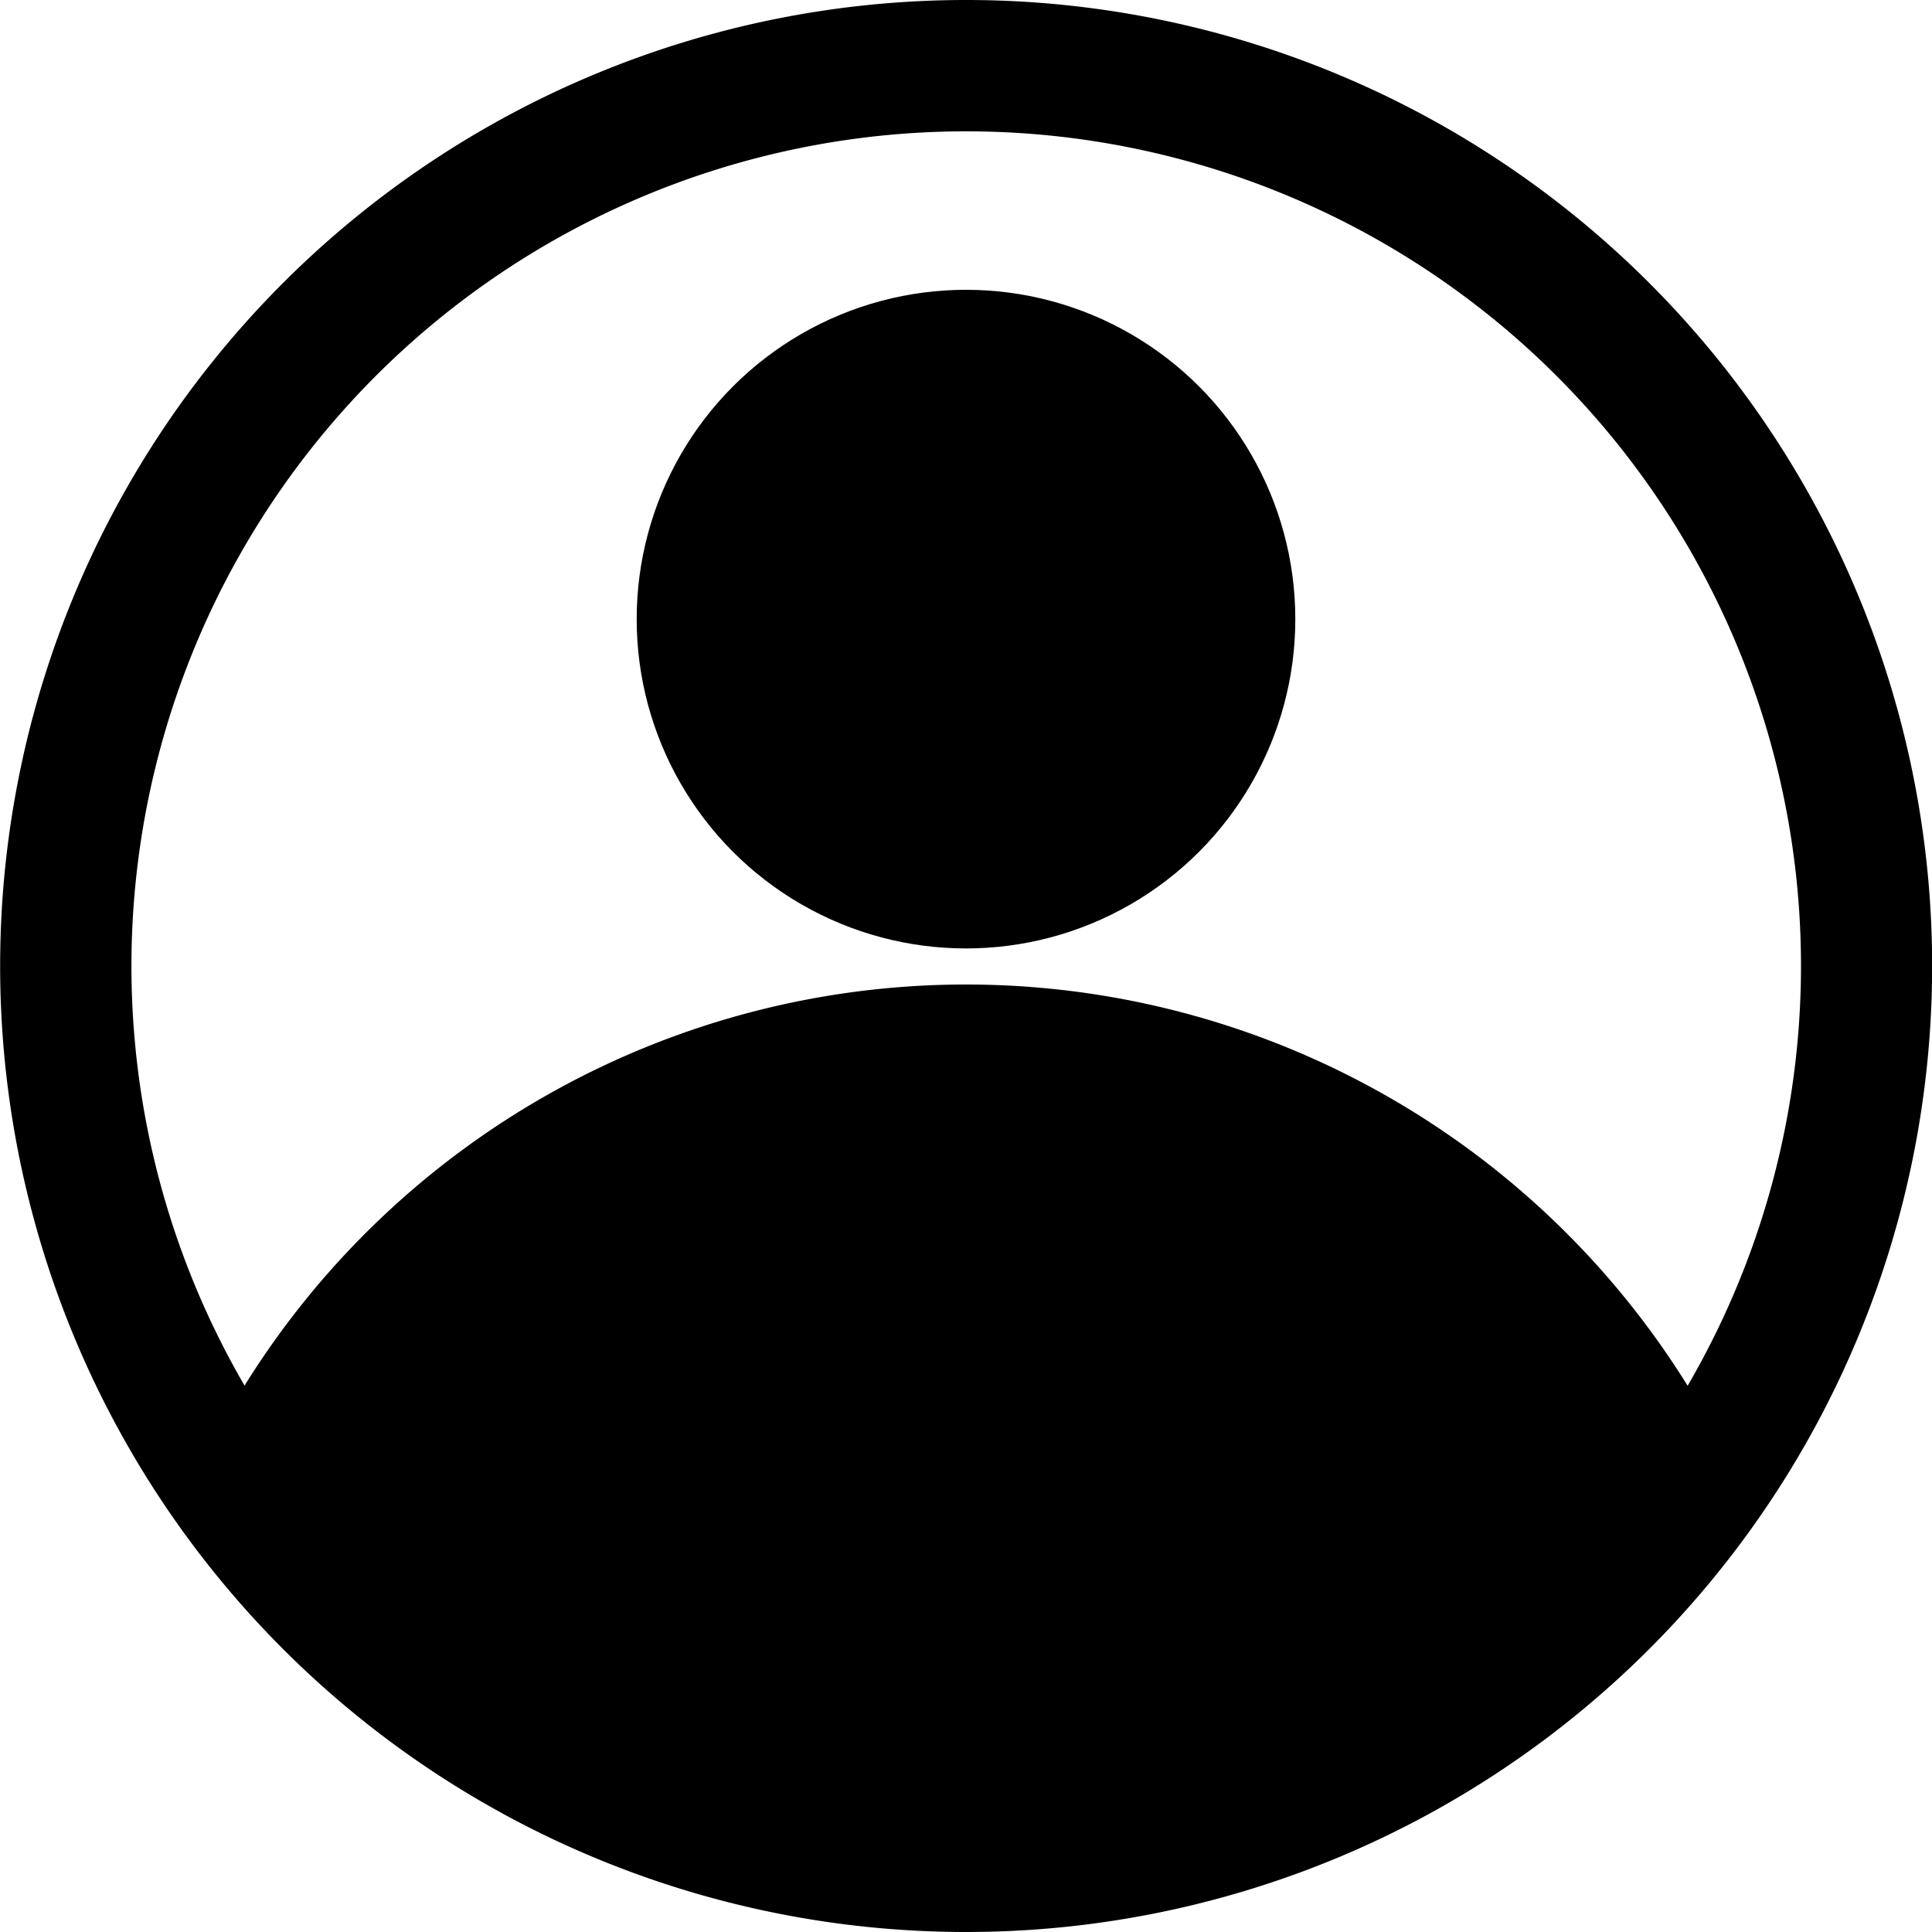
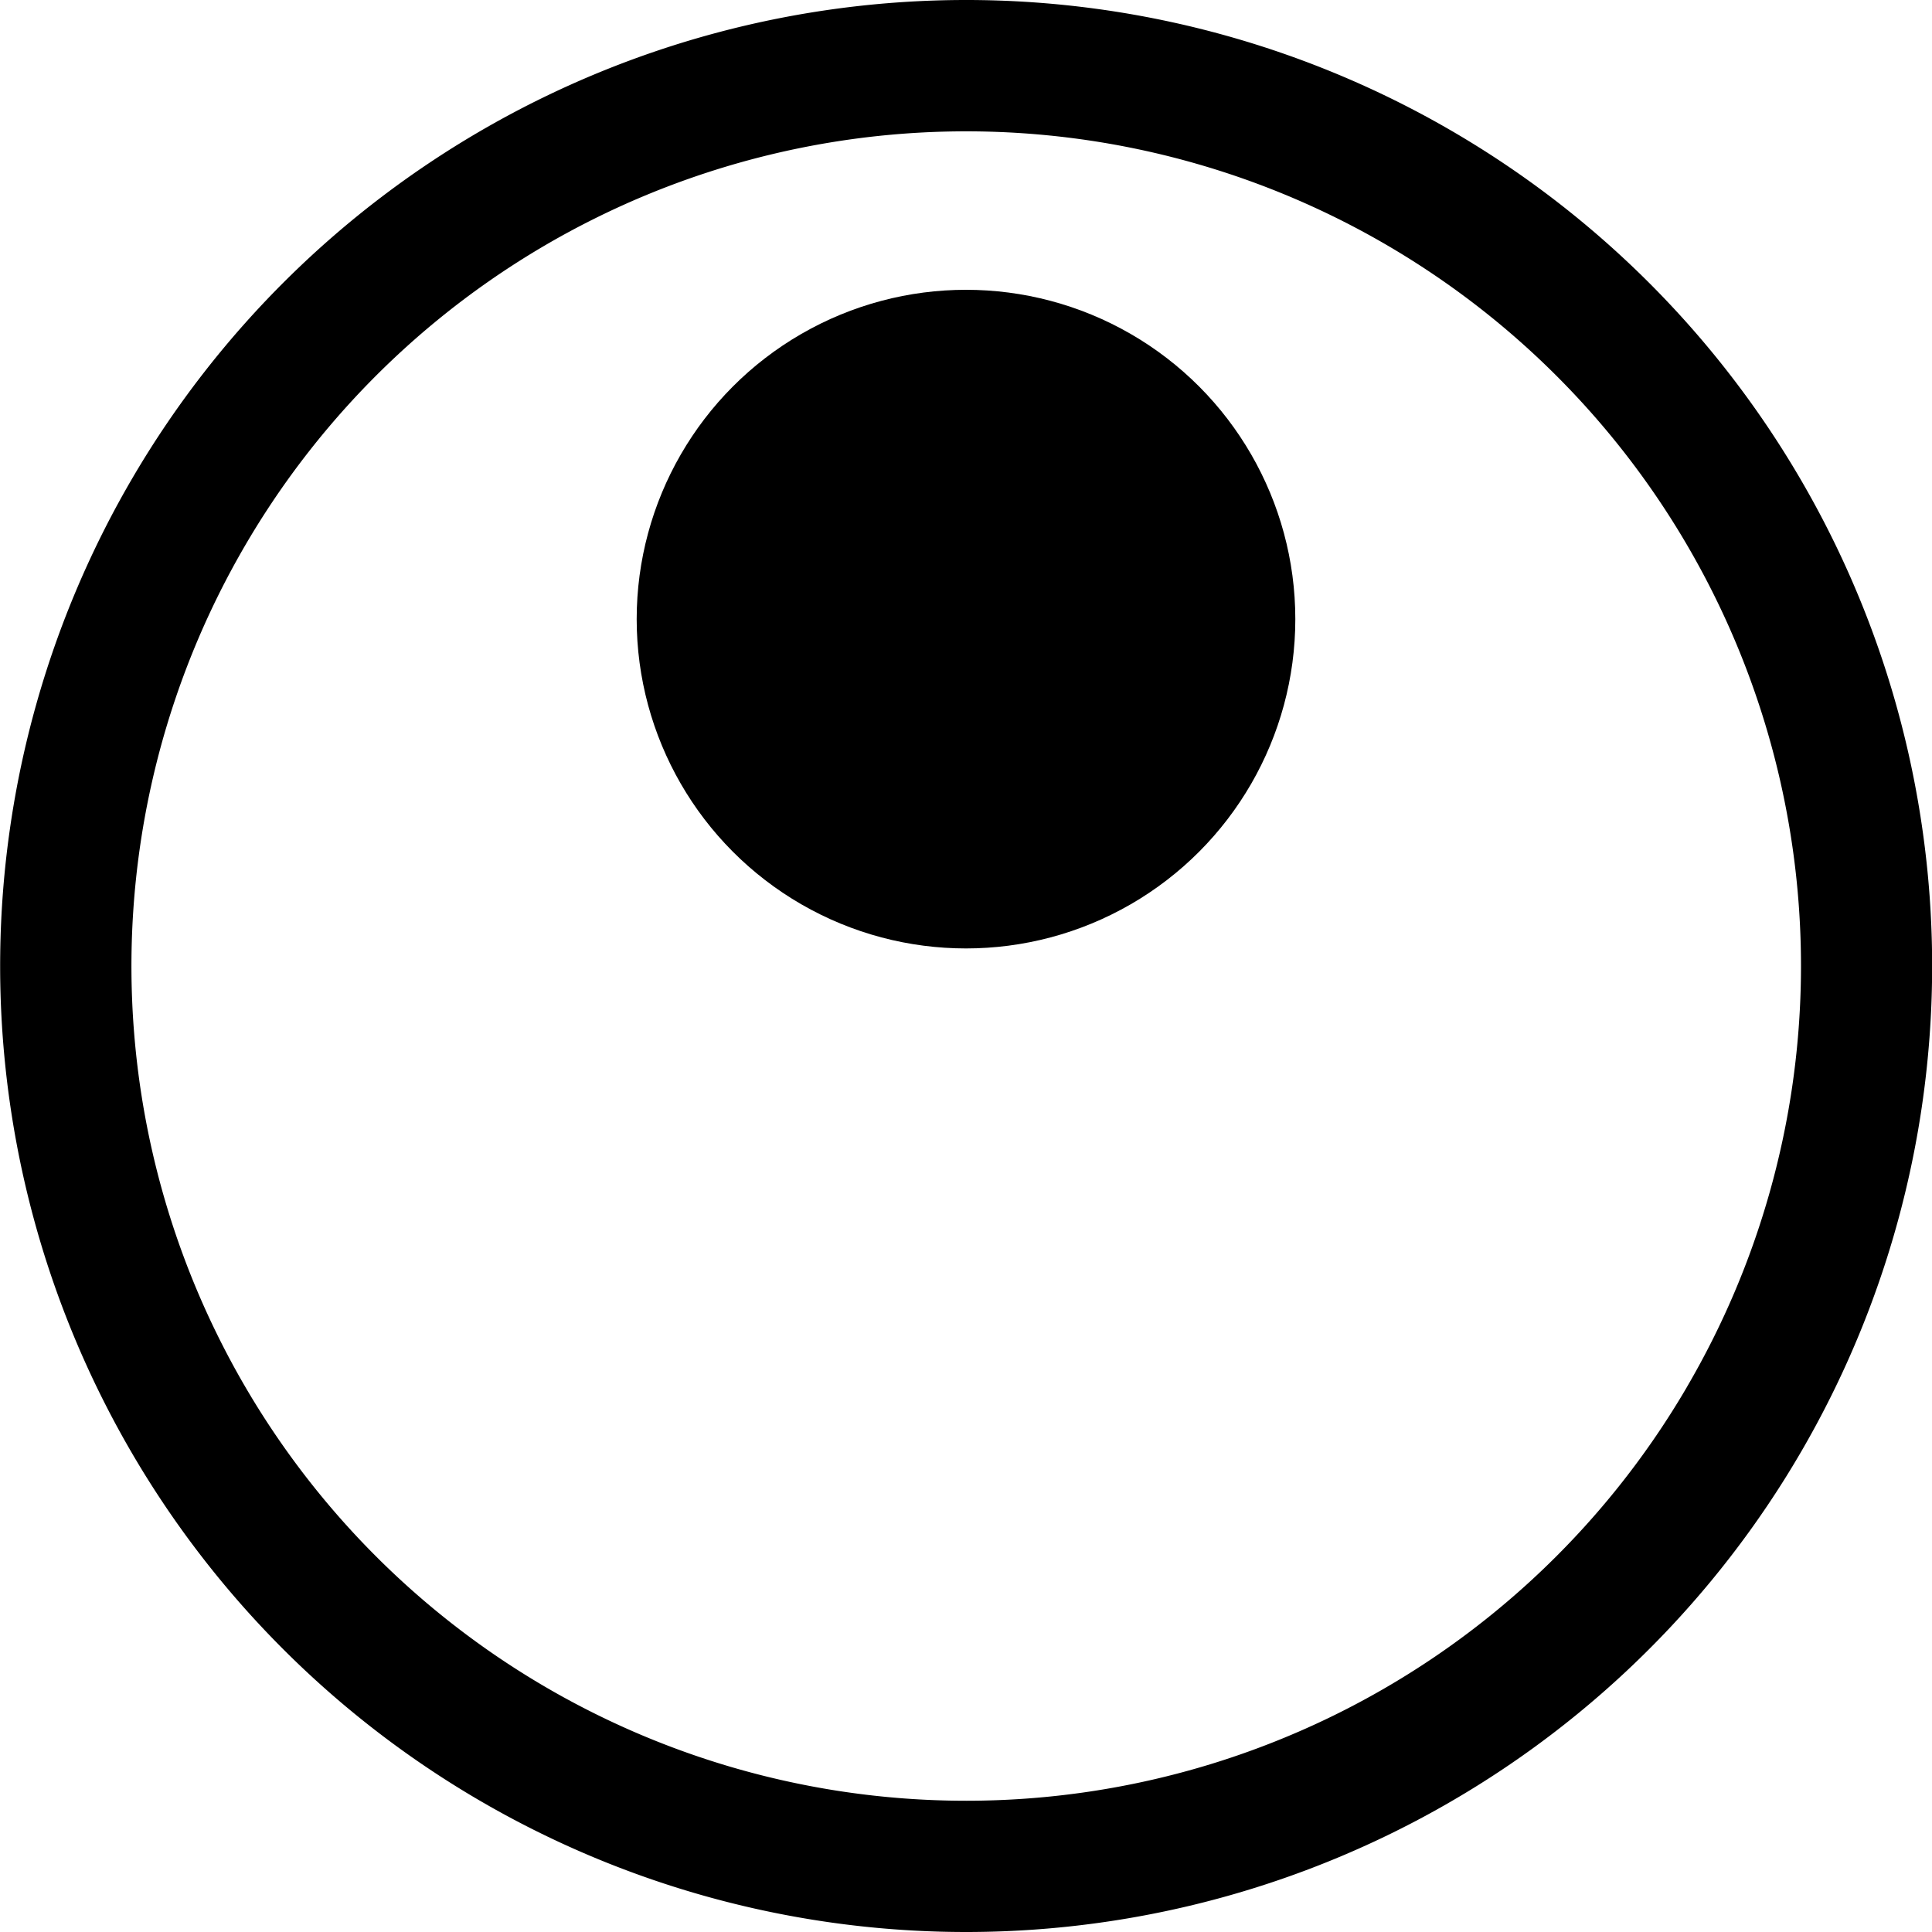
<svg xmlns="http://www.w3.org/2000/svg" id="グループ_2773" data-name="グループ 2773" width="22" height="22" viewBox="0 0 22 22">
-   <path id="Layer_4" data-name="Layer 4" d="M20.94,18.35A10.856,10.856,0,0,1,16.624,22H7.276A10.856,10.856,0,0,1,2.96,18.35a9.329,9.329,0,0,1,.786-1.54,9.673,9.673,0,0,1,16.409,0,9.329,9.329,0,0,1,.786,1.54Z" transform="translate(-0.95 -1.05)" />
  <g id="Layer_10" data-name="Layer 10">
    <path id="パス_12710" data-name="パス 12710" d="M11.95.95a11,11,0,1,0,9.762,5.927A11,11,0,0,0,11.95.95Zm8.213,15.788A9.505,9.505,0,1,1,17.173,4.008a9.5,9.5,0,0,1,2.989,12.731Z" transform="translate(-0.95 -0.95)" />
    <circle id="楕円形_10" data-name="楕円形 10" cx="3.75" cy="3.75" r="3.75" transform="translate(7.25 3.3)" />
  </g>
</svg>